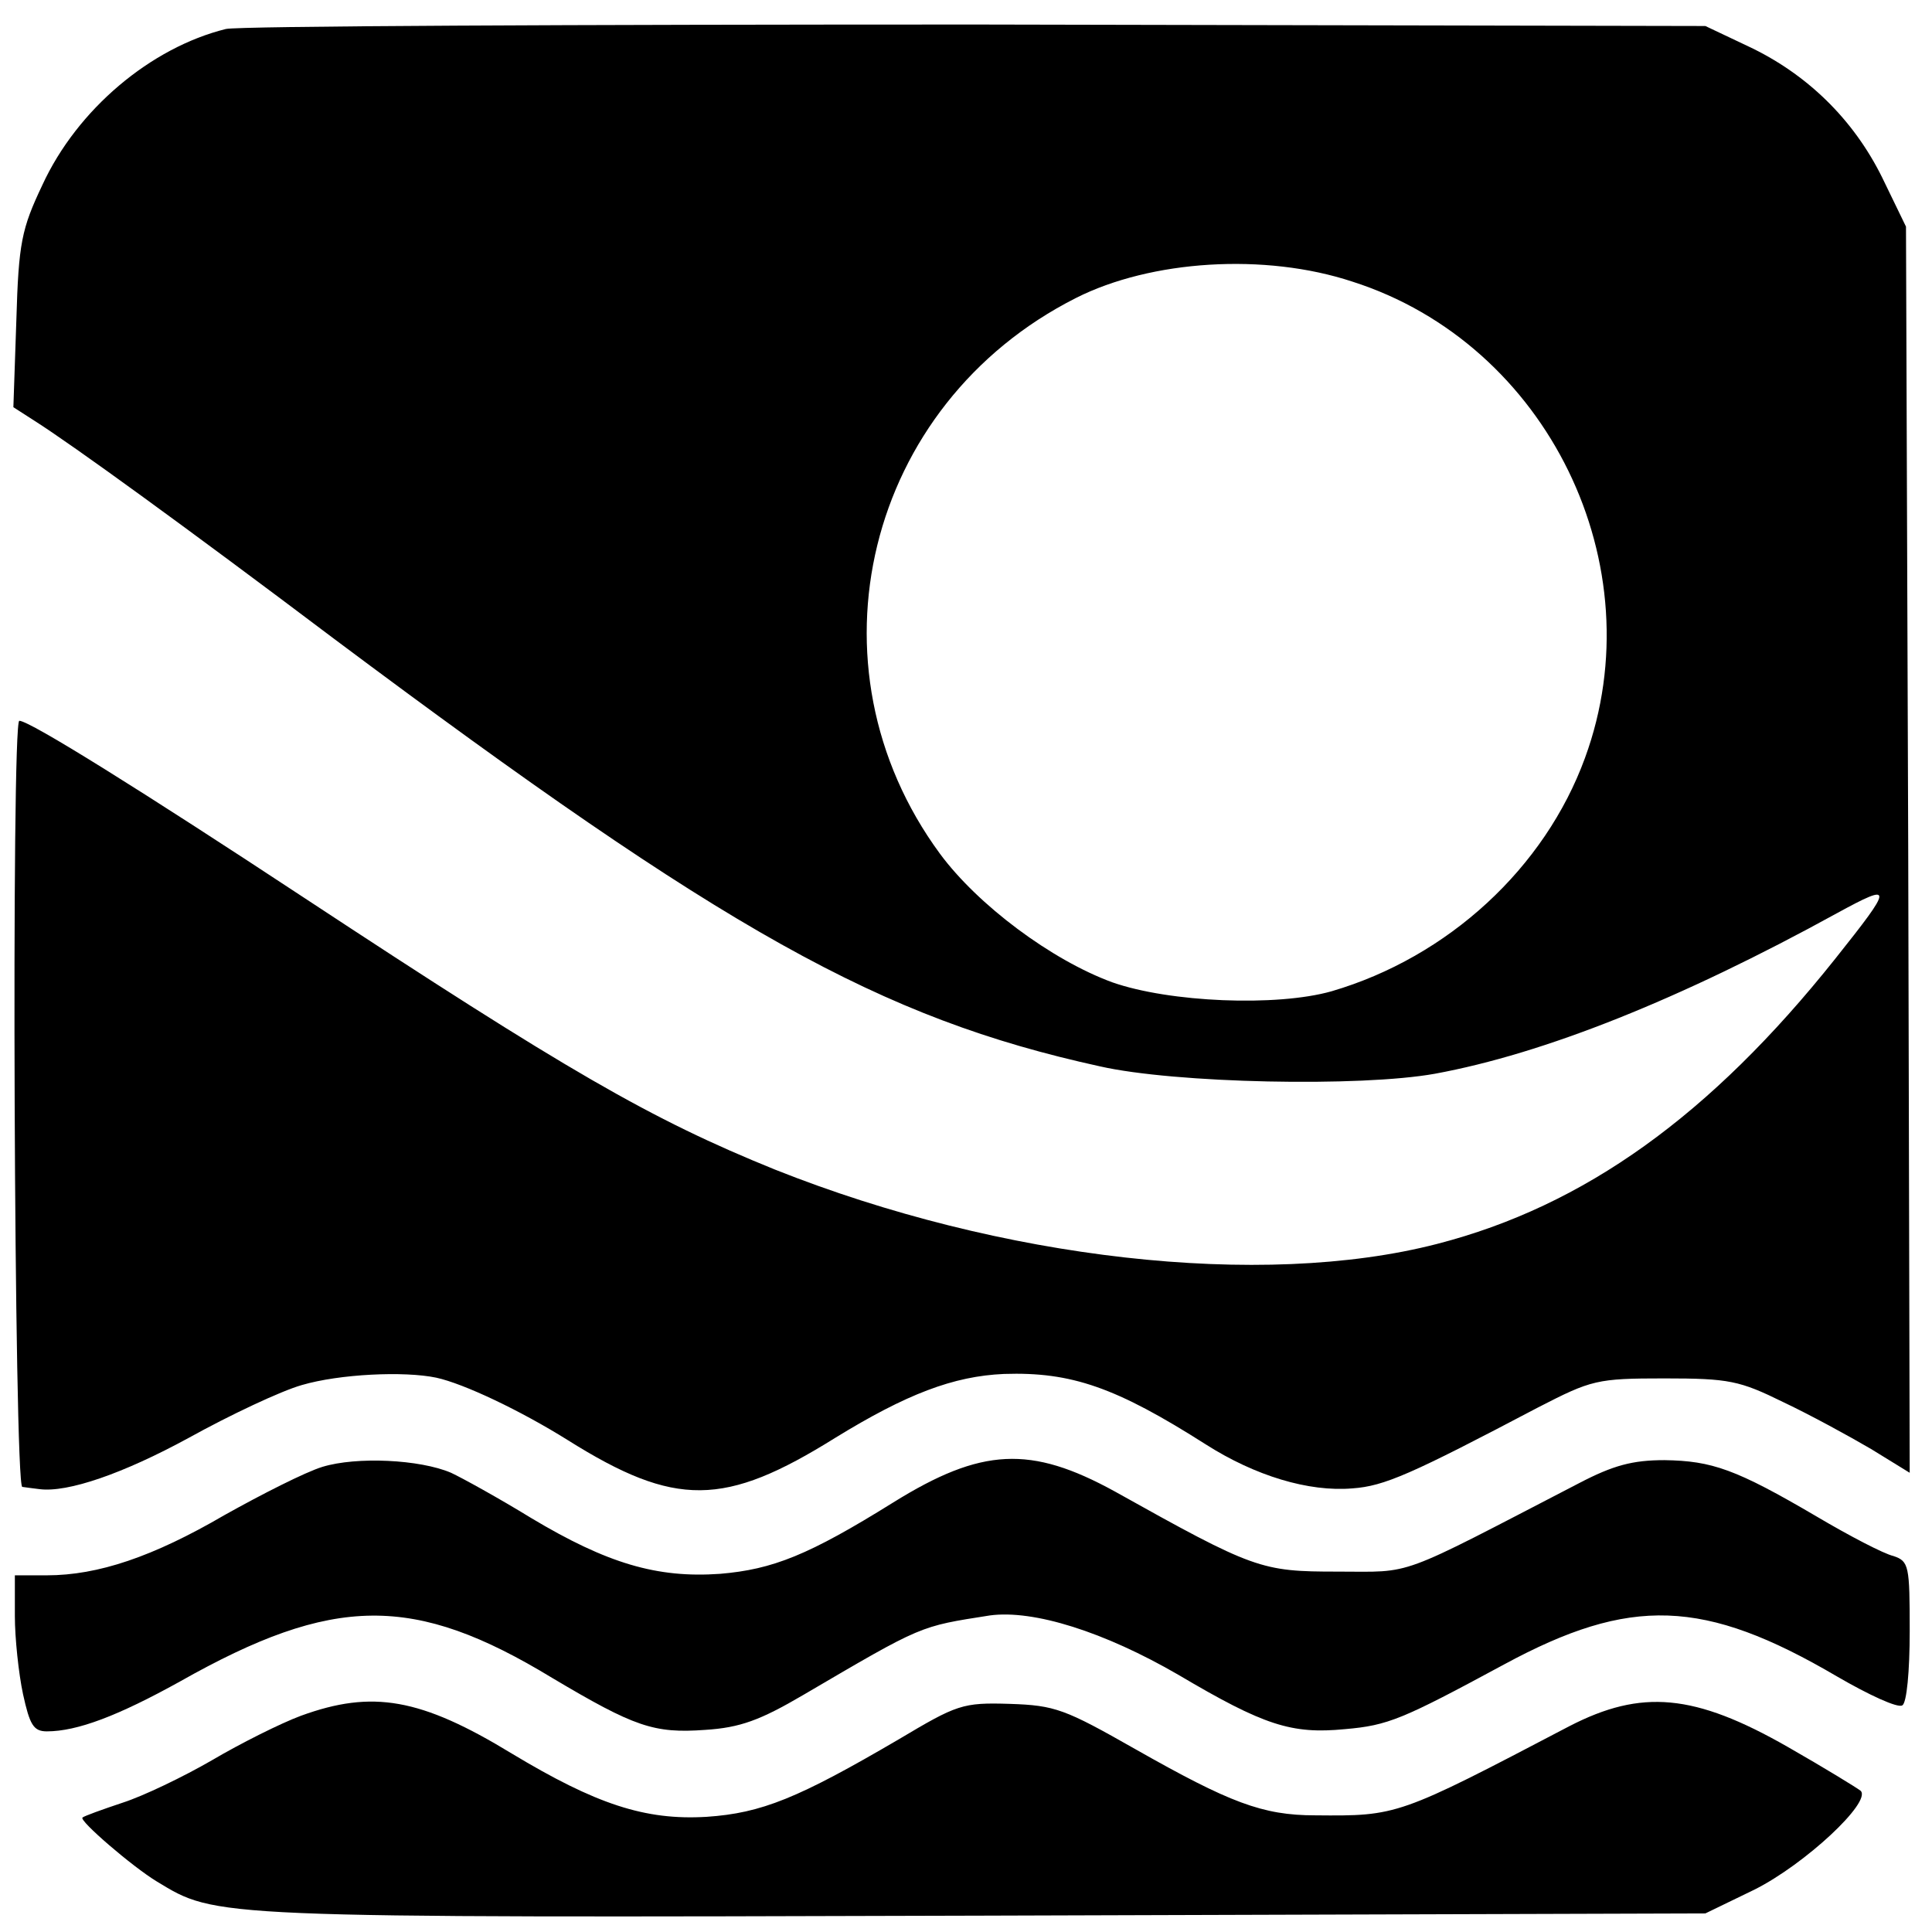
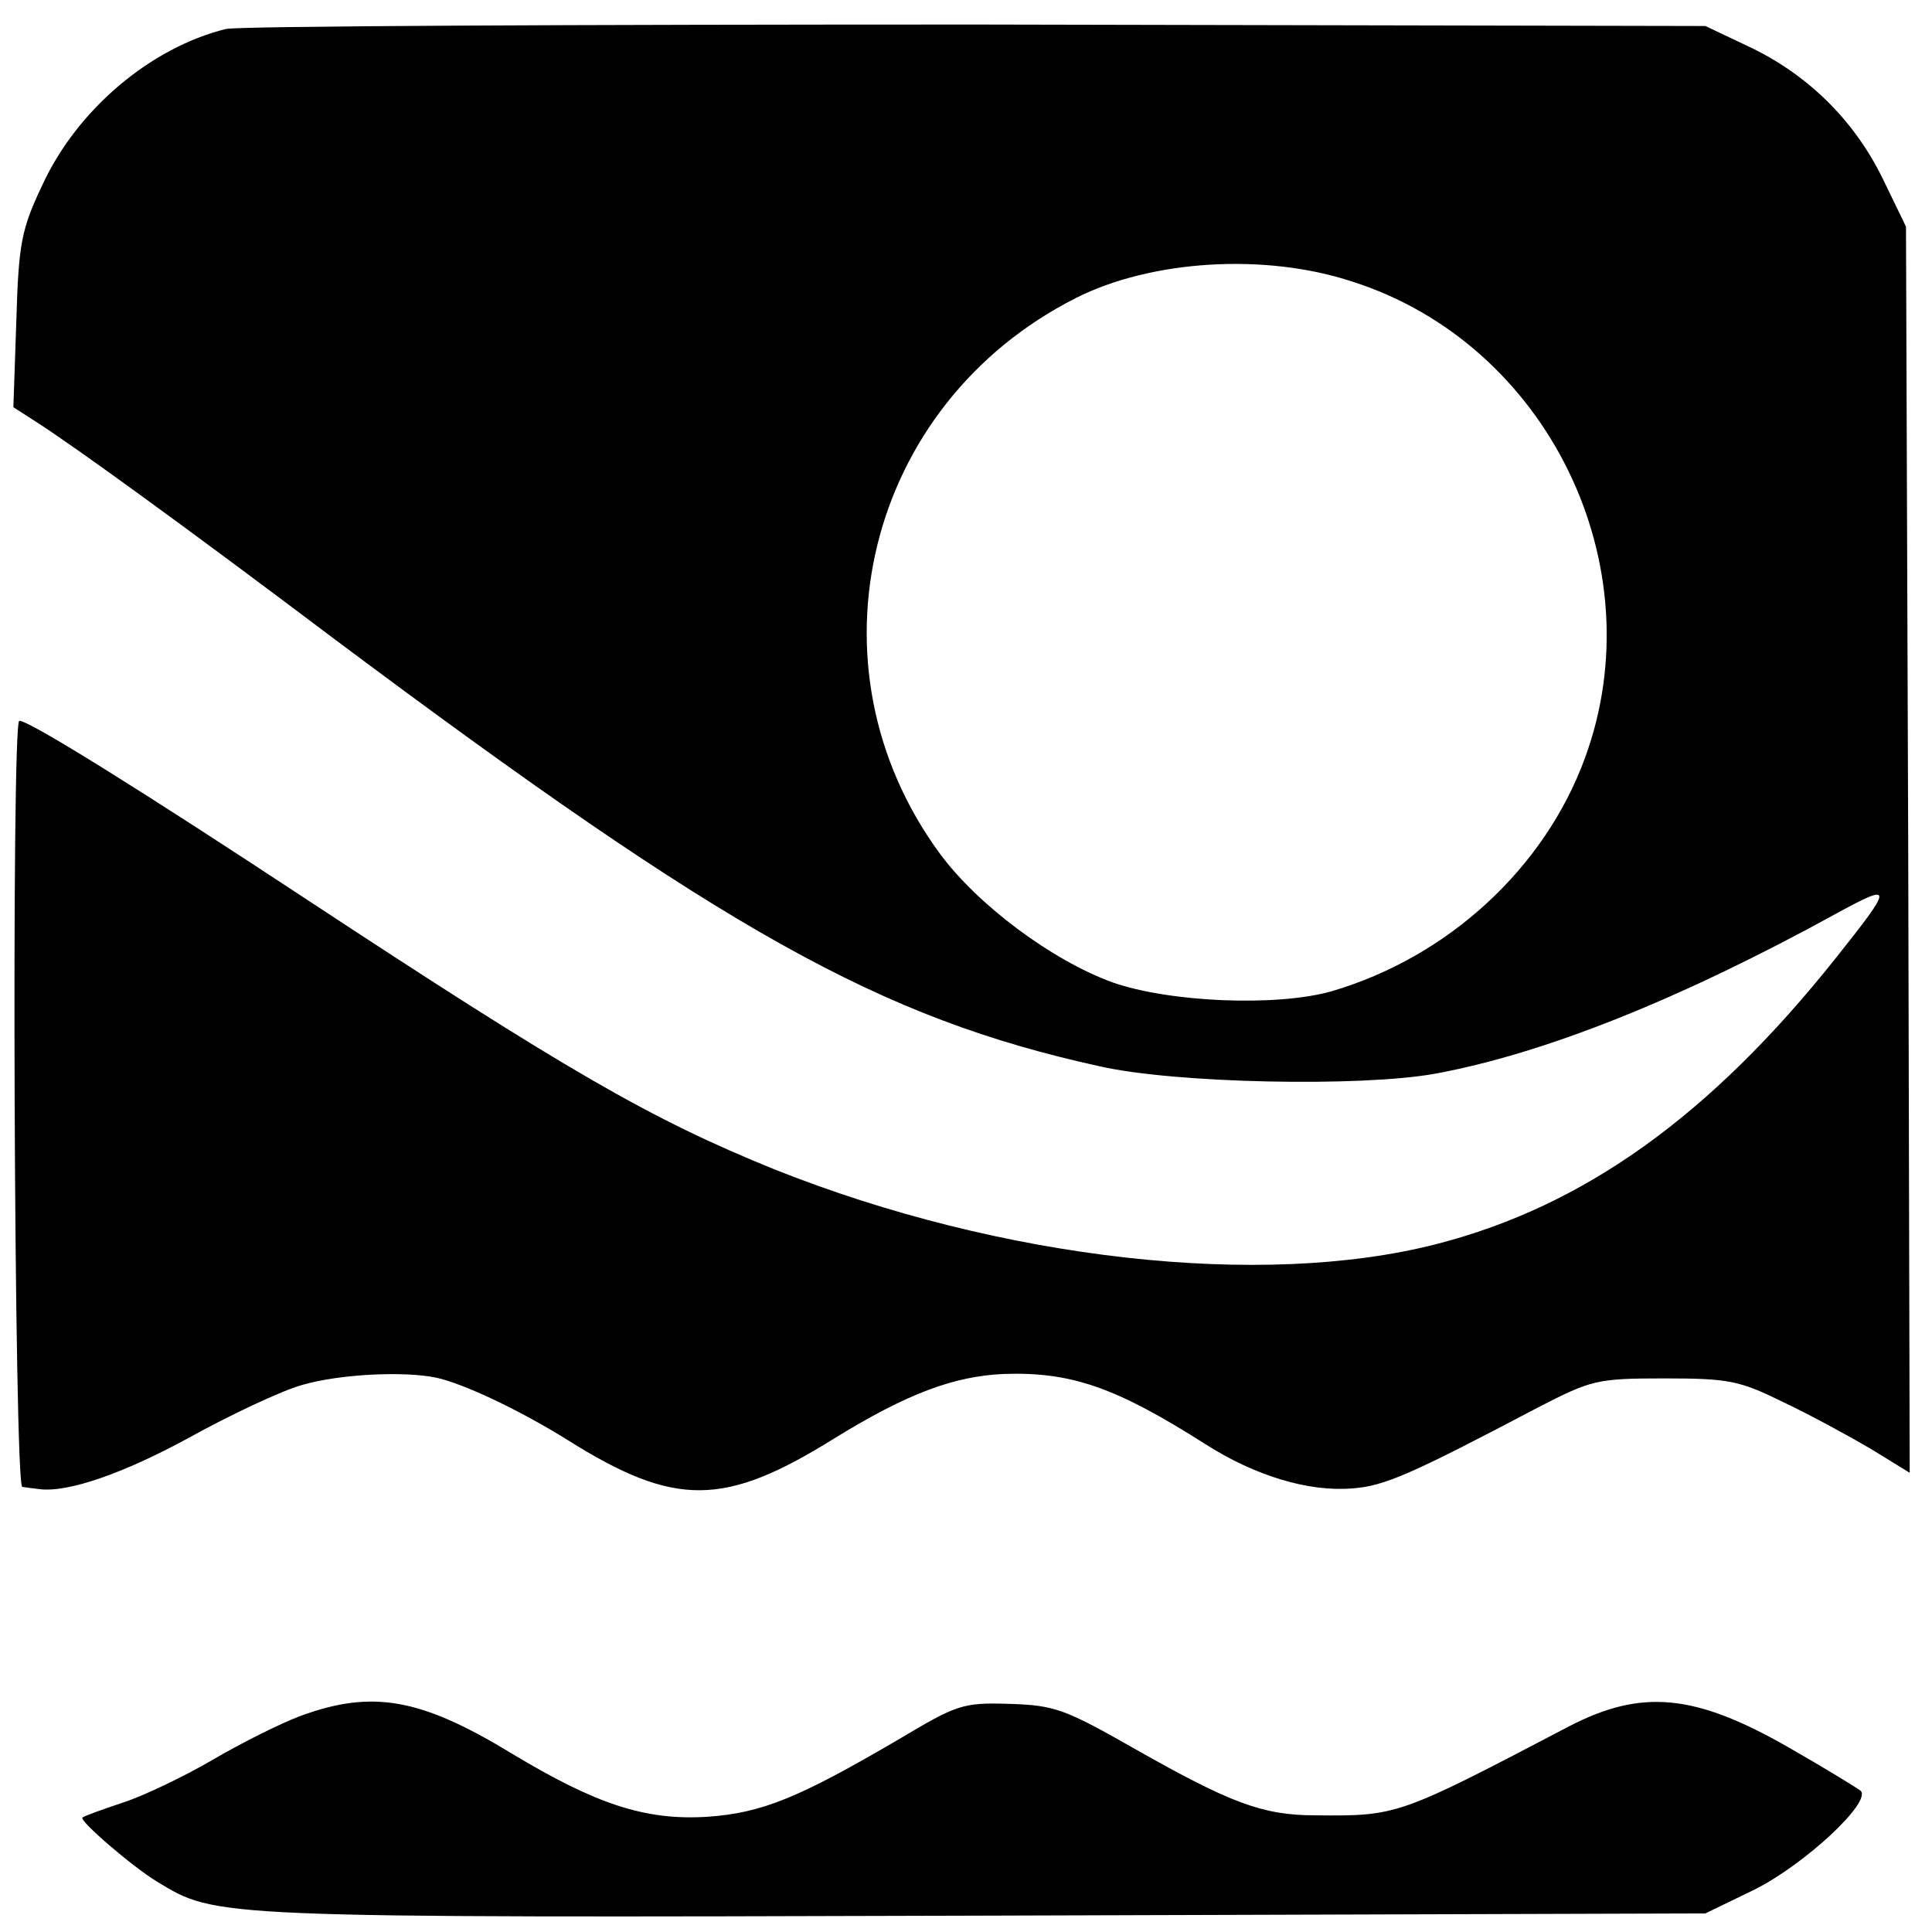
<svg xmlns="http://www.w3.org/2000/svg" version="1.0" width="260pt" height="260pt" viewBox="0 0 260 260" preserveAspectRatio="xMidYMid meet">
  <g transform="translate(0,260) scale(0.1,-0.1)" fill="#000000" stroke="none">
    <path d="M304 2561 c-101 -25 -200 -108 -247 -210 -28 -59 -32 -78 -35 -182 l-4 -117 28 -18 c52 -33 205 -144 404 -294 527 -394 734 -510 1030 -575 101 -23 351 -28 451 -10 147 27 330 100 541 216 77 42 76 37 -2 -61 -168 -211 -338 -333 -536 -384 -236 -61 -587 -21 -891 100 -168 68 -280 133 -634 366 -217 143 -369 238 -383 238 -11 0 -7 -1030 4 -1031 6 -1 16 -2 23 -3 38 -5 113 21 201 69 56 31 124 63 152 71 51 15 138 19 181 10 37 -8 113 -44 177 -84 145 -91 211 -90 360 3 96 59 159 83 227 86 91 3 151 -18 272 -95 66 -42 138 -64 197 -59 43 3 79 19 250 109 72 37 79 39 170 39 87 0 101 -3 160 -32 36 -17 89 -46 118 -63 l52 -32 -2 839 -3 838 -32 66 c-39 79 -102 140 -181 177 l-57 27 -980 2 c-539 0 -994 -2 -1011 -6z m1516 -340 c263 -84 408 -382 313 -641 -54 -148 -184 -268 -341 -314 -74 -21 -218 -15 -295 12 -82 30 -181 104 -232 173 -186 253 -100 605 183 748 101 51 254 61 372 22z" />
-     <path d="M434 626 c-23 -7 -82 -37 -132 -65 -96 -56 -170 -81 -239 -81 l-43 0 0 -55 c0 -29 5 -77 11 -105 9 -41 14 -50 32 -50 41 0 96 21 179 67 207 117 315 118 501 5 111 -66 137 -75 206 -70 47 3 74 13 132 47 162 95 156 92 251 107 59 8 154 -22 254 -80 115 -68 152 -80 224 -73 58 5 77 13 214 87 170 92 269 89 448 -16 43 -25 82 -43 88 -39 6 3 10 46 10 100 0 88 -1 94 -22 101 -13 3 -59 27 -103 53 -109 64 -141 75 -205 76 -43 0 -69 -7 -115 -31 -249 -129 -221 -119 -325 -119 -103 0 -112 3 -300 108 -113 62 -179 59 -298 -15 -114 -71 -162 -90 -233 -96 -85 -6 -152 14 -254 75 -44 27 -93 54 -108 61 -42 18 -127 22 -173 8z" />
    <path d="M405 291 c-27 -10 -81 -37 -120 -60 -38 -22 -92 -48 -120 -57 -27 -9 -52 -18 -54 -20 -5 -4 67 -66 100 -86 81 -49 67 -49 1110 -46 l974 3 66 32 c68 34 158 118 143 133 -5 4 -49 31 -98 59 -126 72 -197 78 -294 28 -231 -121 -231 -121 -342 -120 -71 0 -115 17 -242 89 -95 54 -108 59 -169 61 -64 2 -71 -1 -150 -48 -135 -79 -184 -99 -258 -104 -83 -5 -149 17 -262 85 -123 75 -188 86 -284 51z" />
  </g>
</svg>